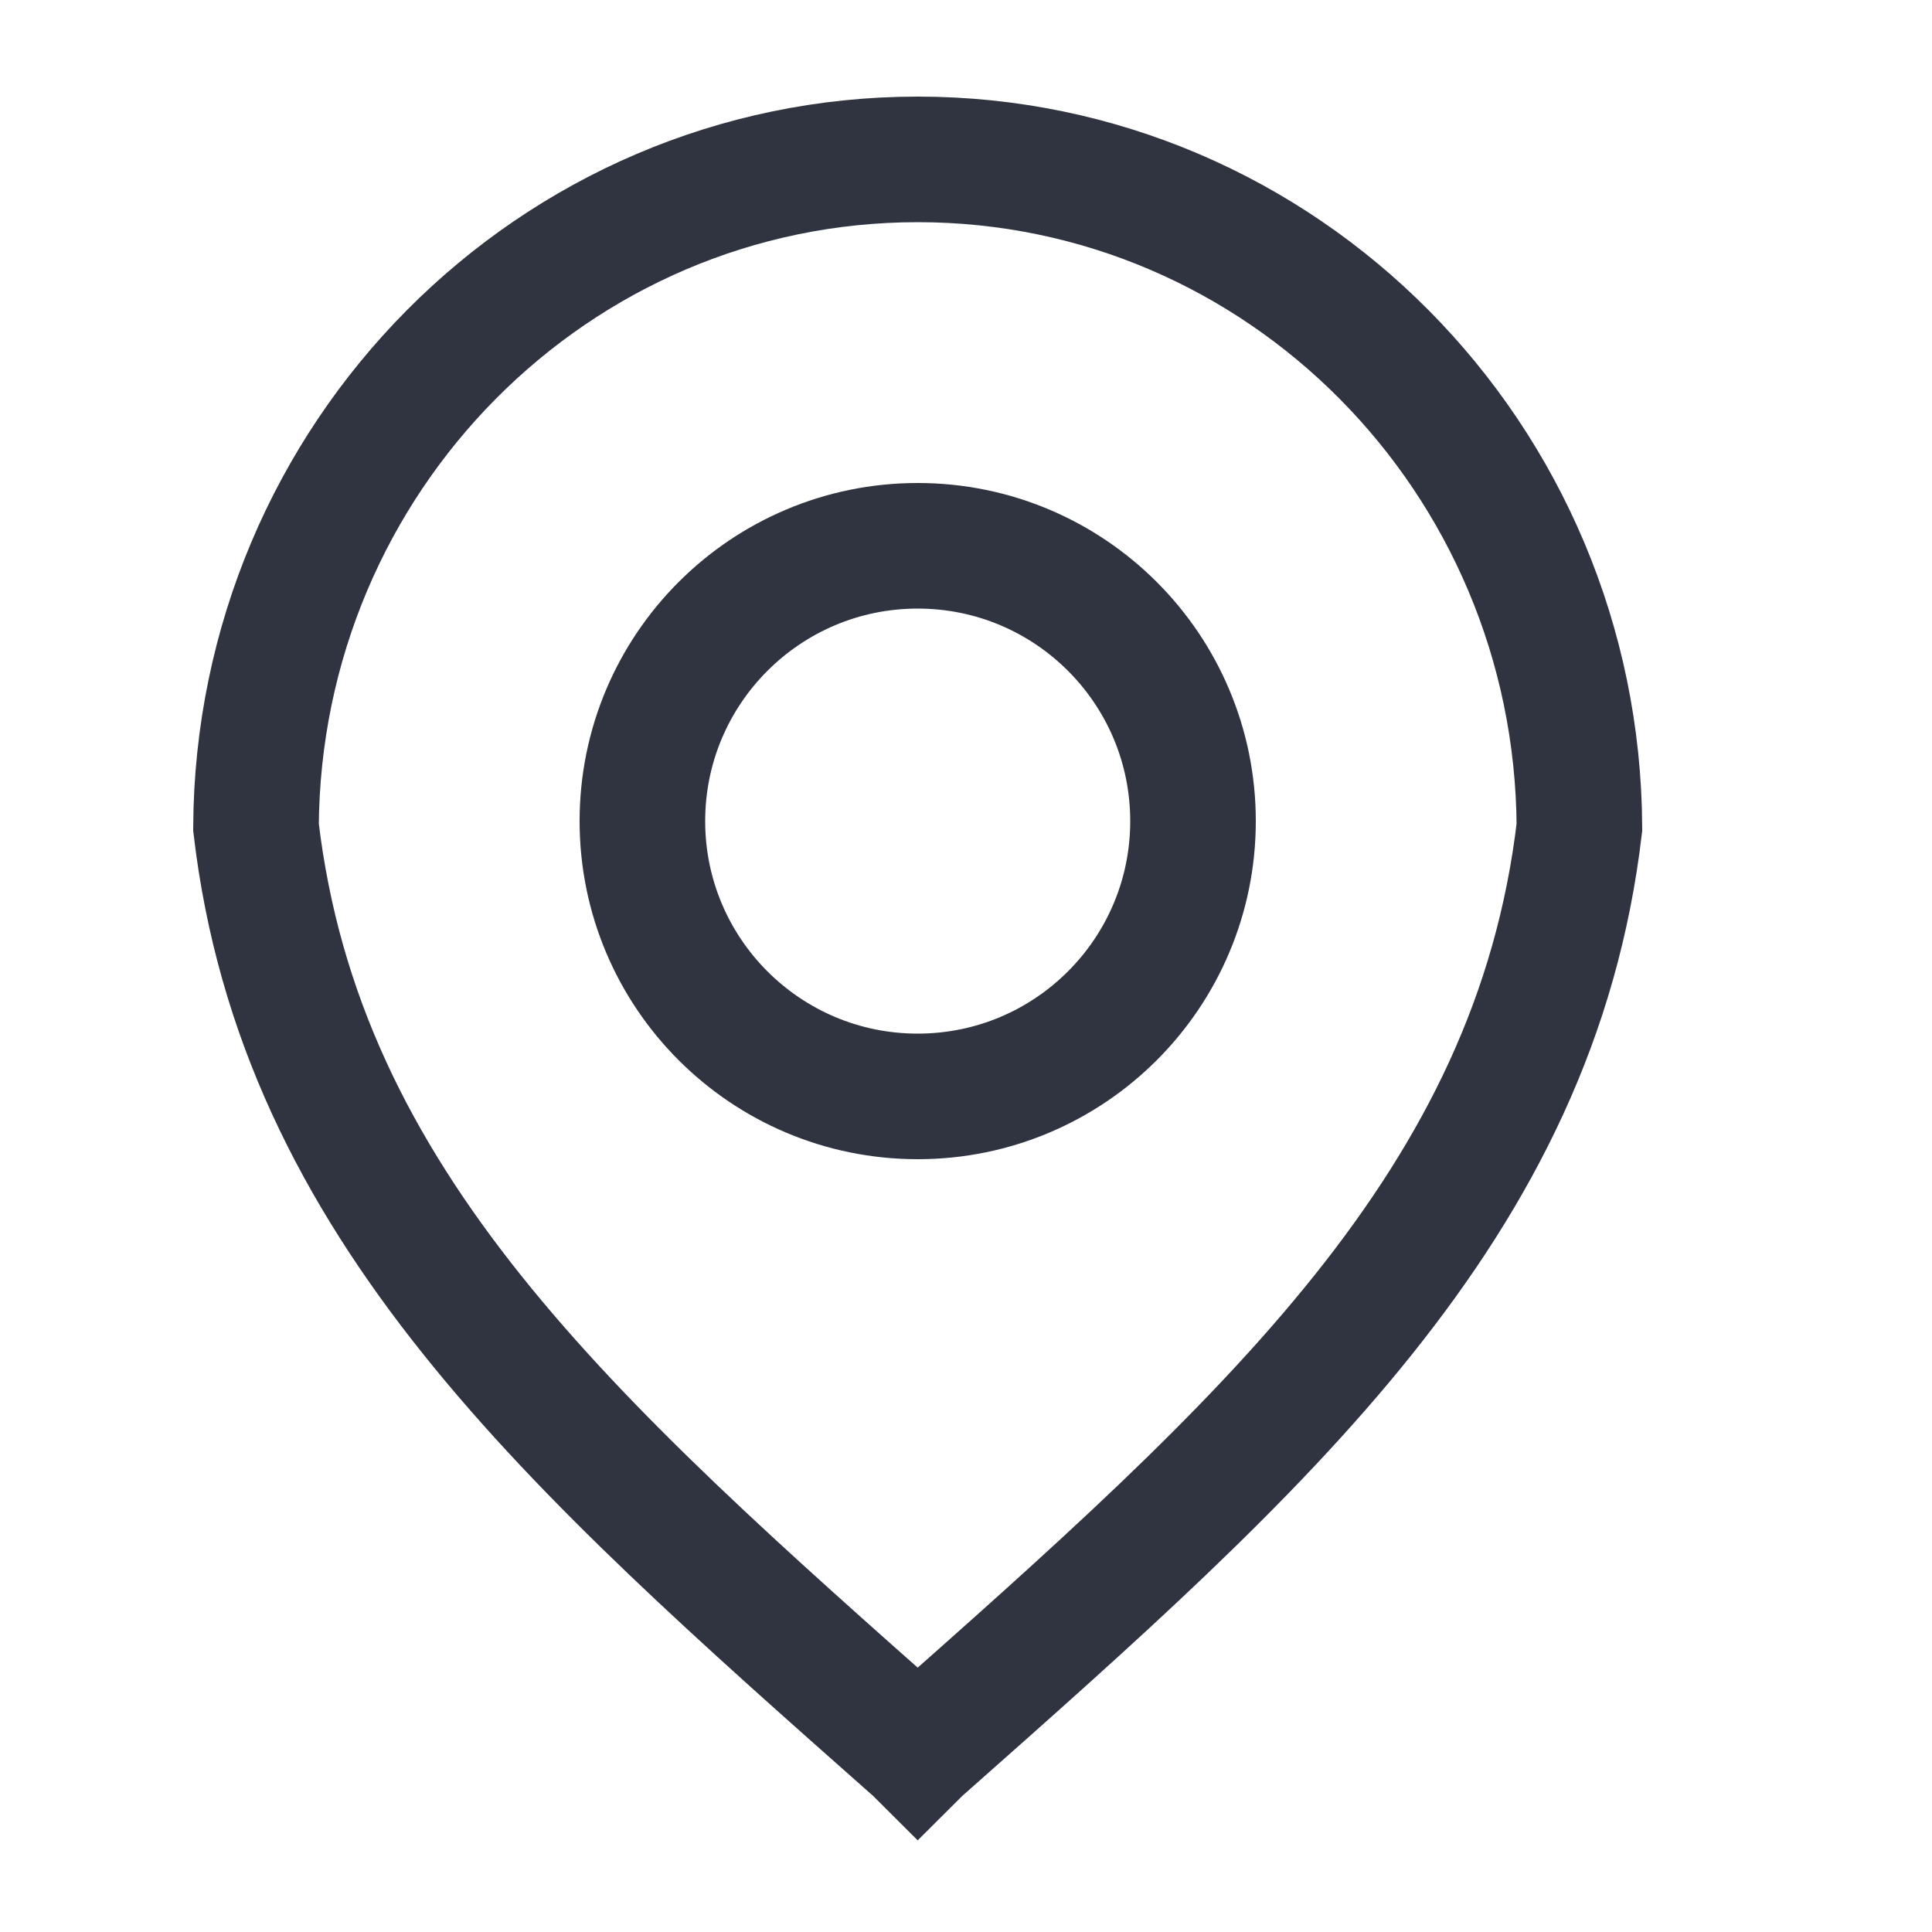
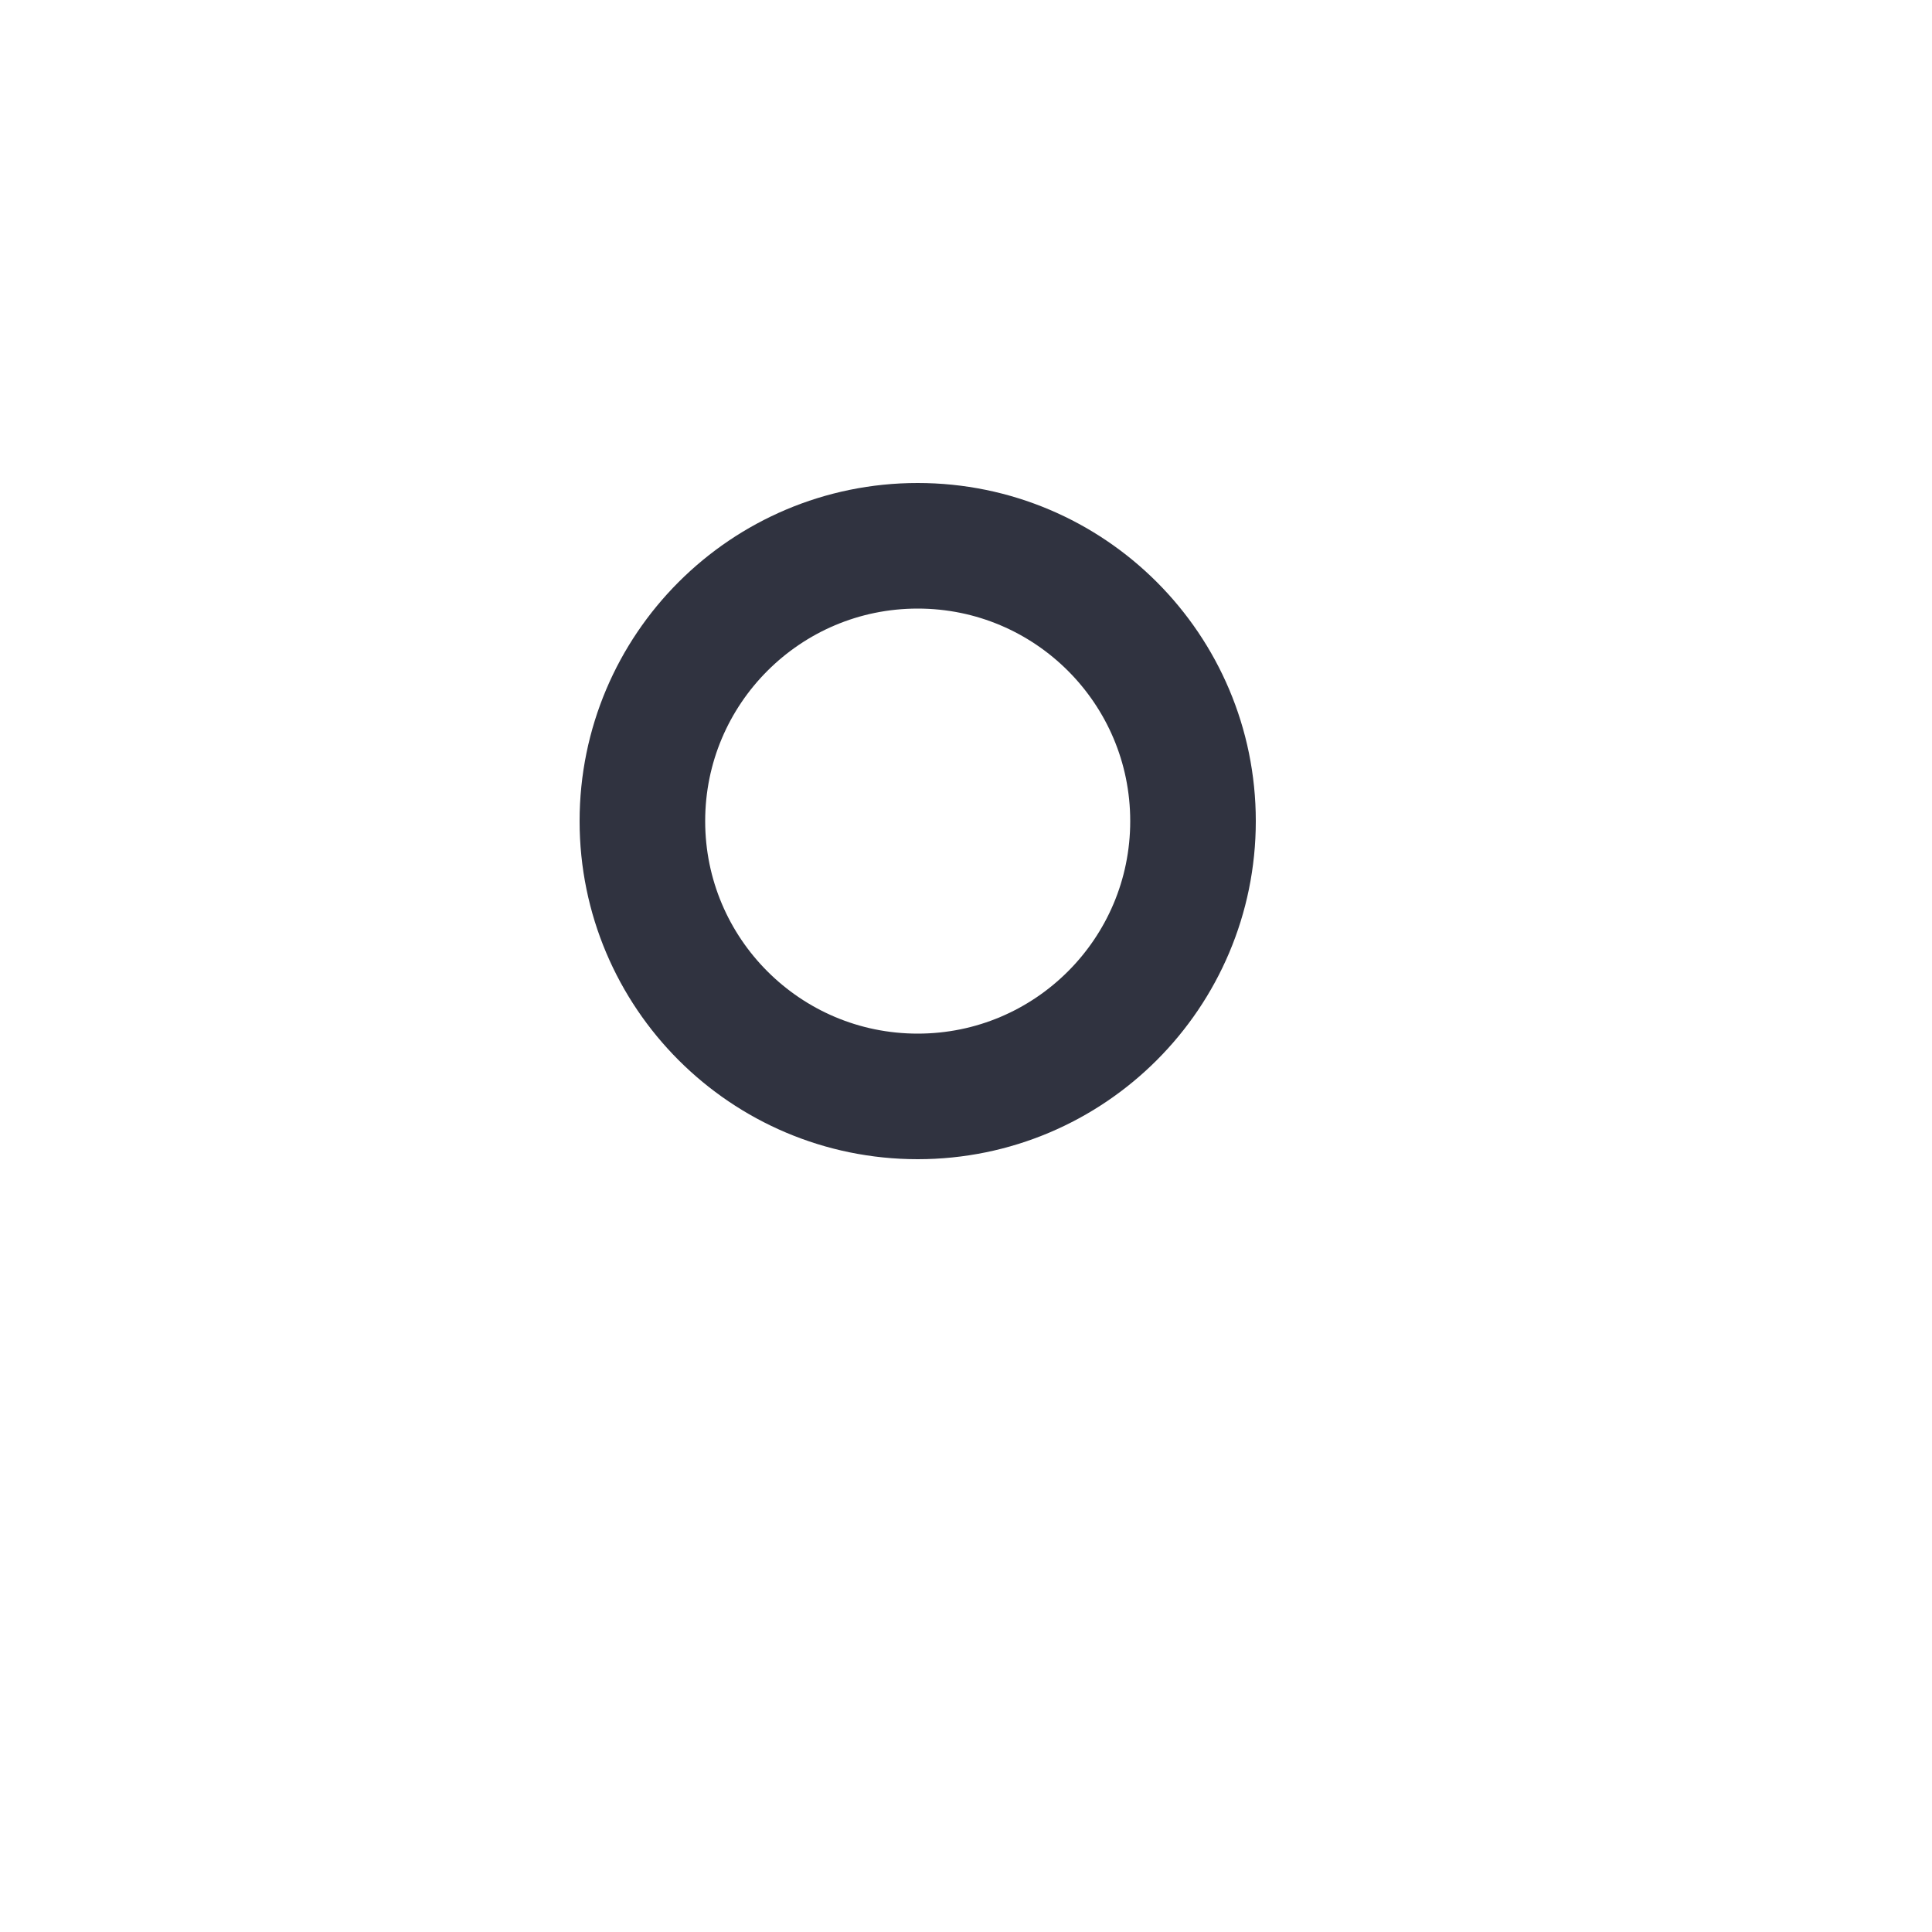
<svg xmlns="http://www.w3.org/2000/svg" width="20" height="20" viewBox="0 0 20 20" fill="none">
-   <path d="M16.35 8.563C15.89 12.477 13.11 14.937 9.528 18.107C9.519 18.115 9.509 18.123 9.5 18.132C9.491 18.123 9.481 18.115 9.472 18.107C5.89 14.937 3.11 12.477 2.65 8.563C2.67 4.734 5.737 1.65 9.5 1.65C13.263 1.65 16.331 4.734 16.35 8.563Z" stroke="#303340" stroke-width="1.3" />
  <circle cx="9.5" cy="8.5" r="2.85" stroke="#303340" stroke-width="1.3" />
</svg>